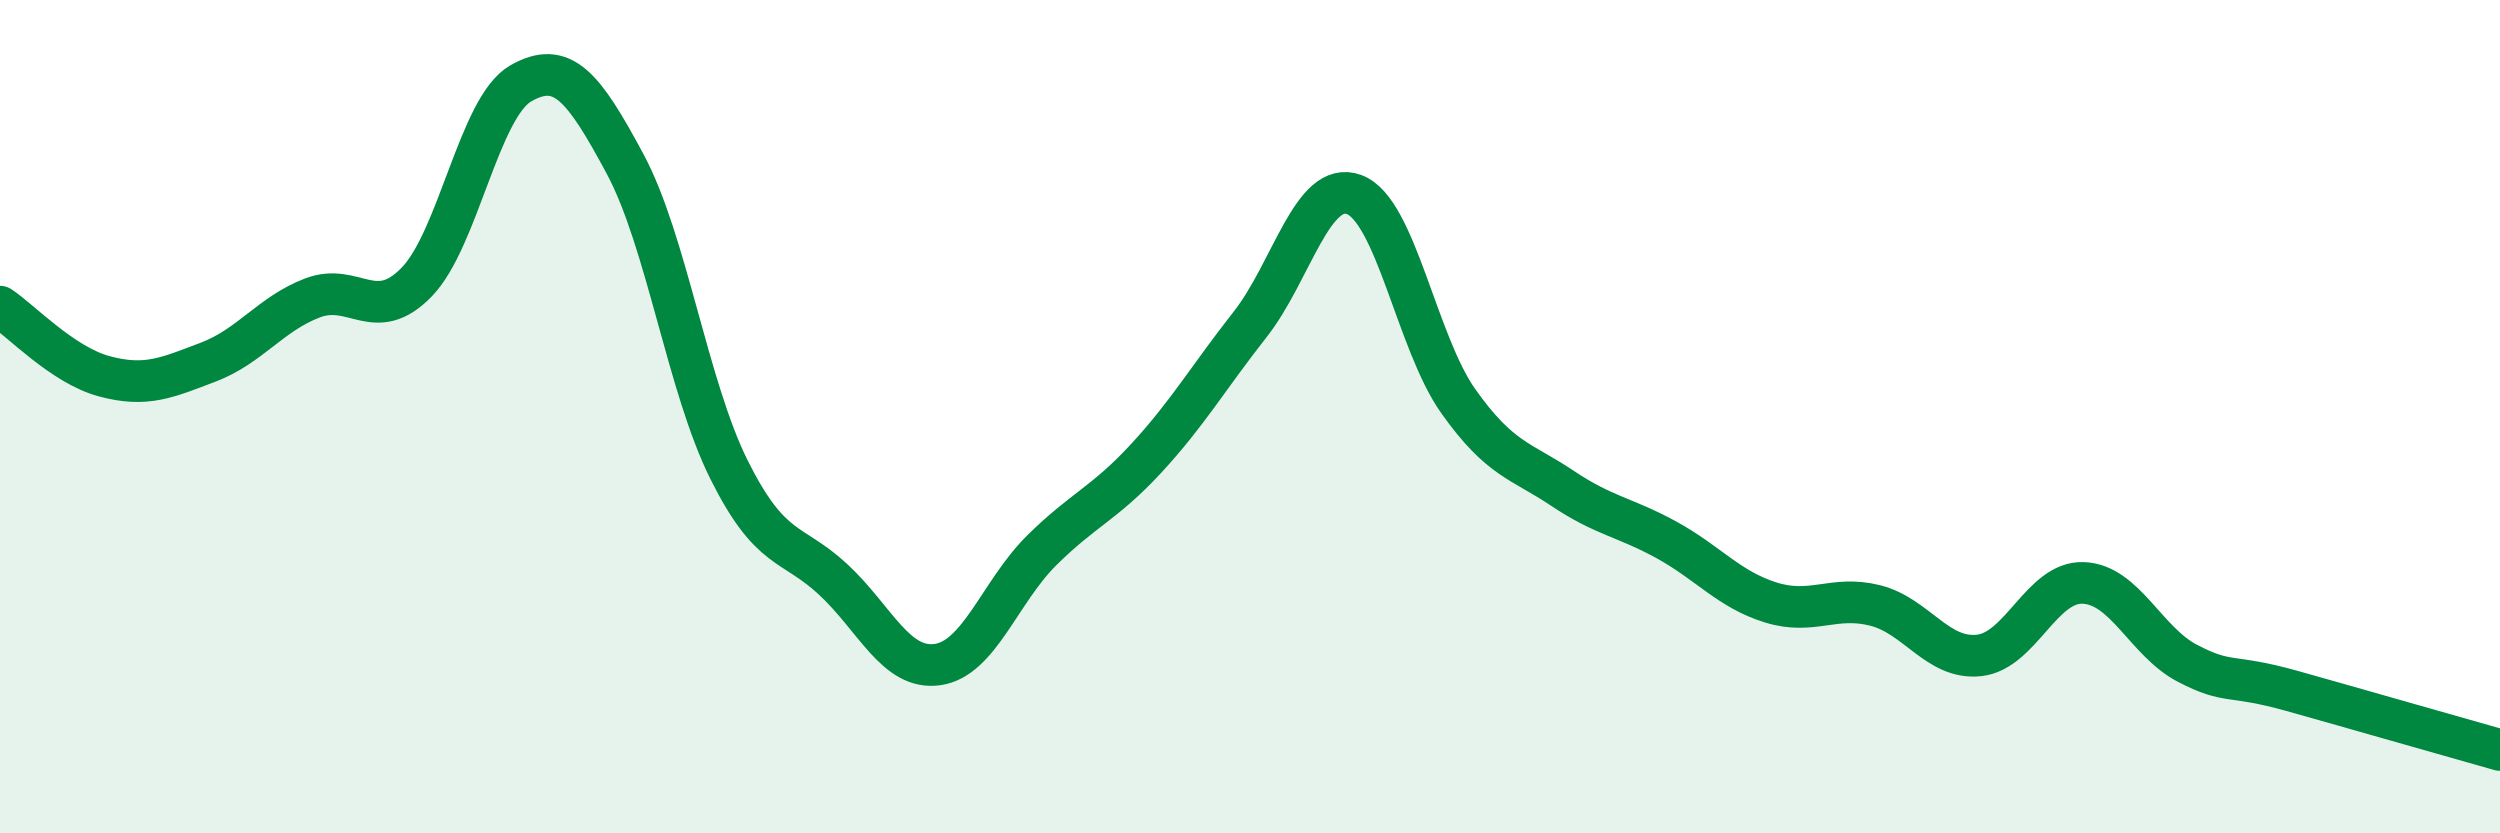
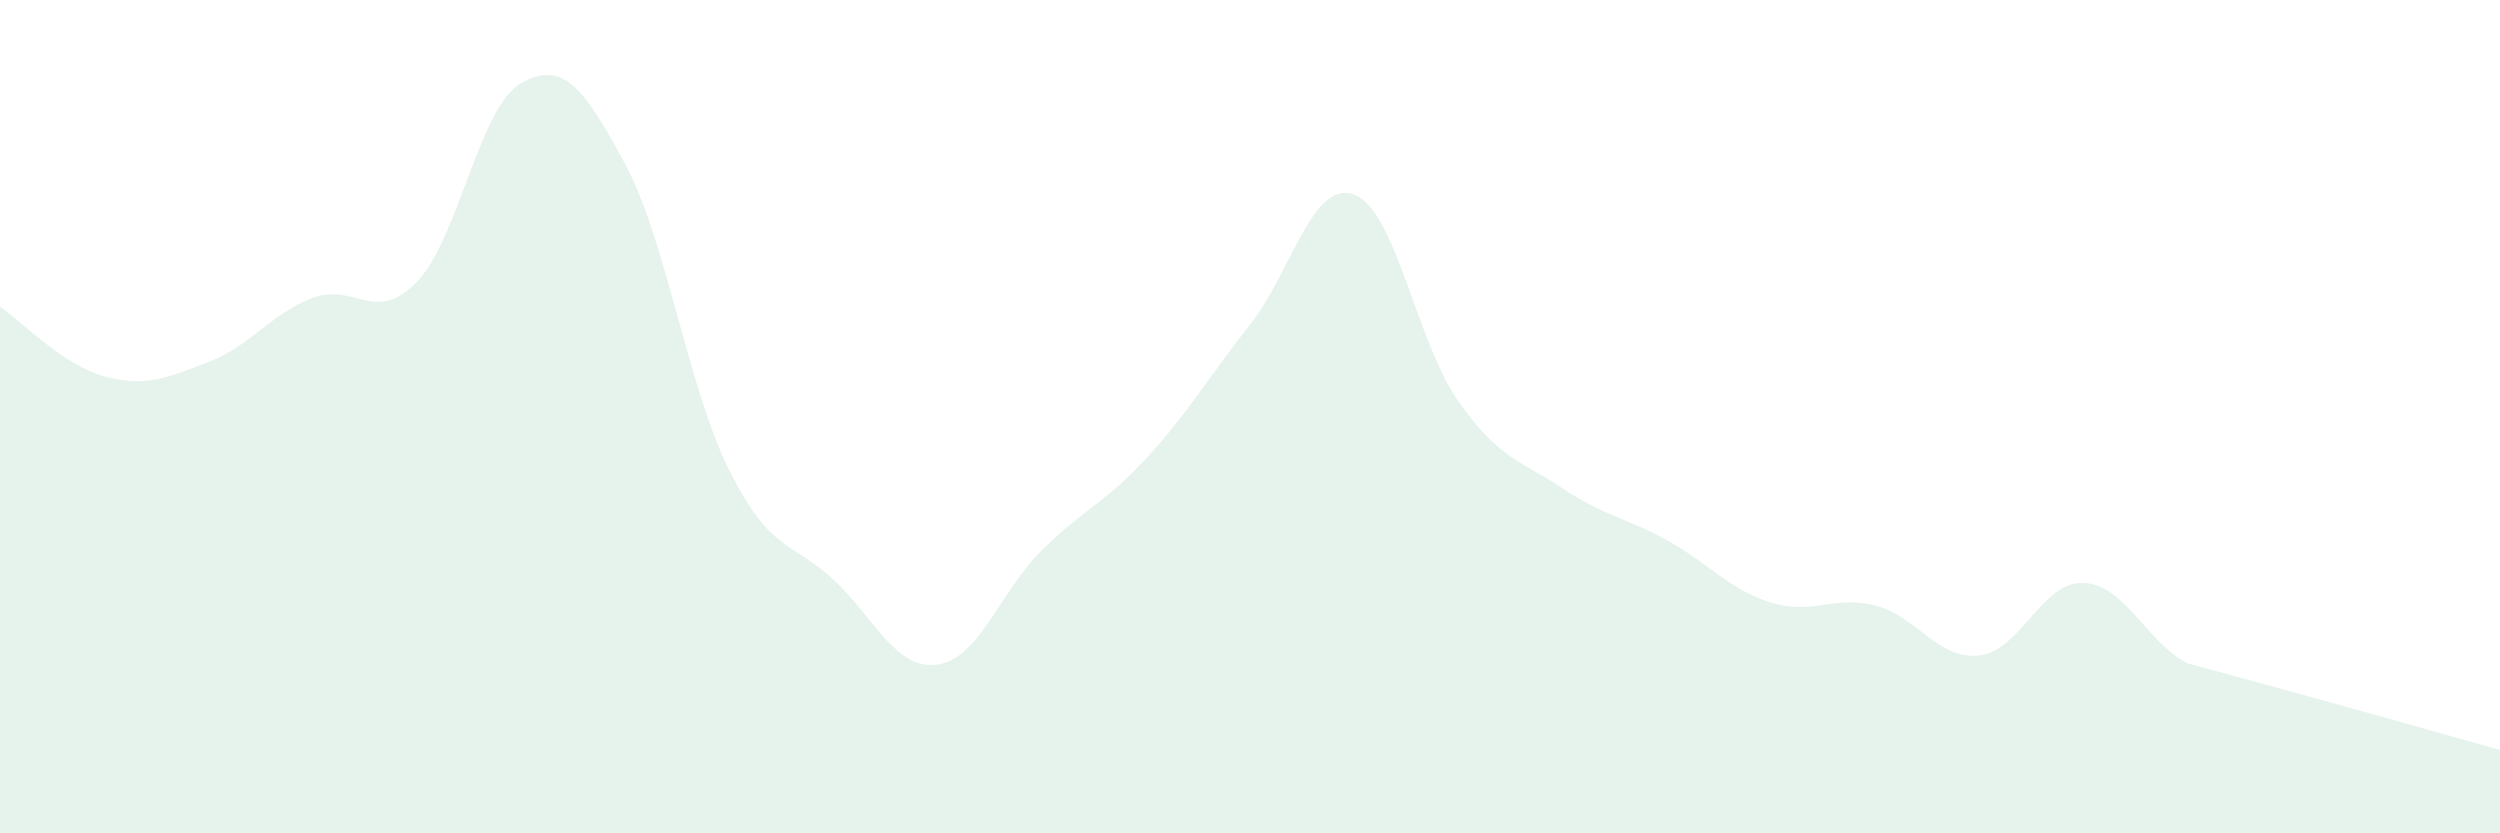
<svg xmlns="http://www.w3.org/2000/svg" width="60" height="20" viewBox="0 0 60 20">
-   <path d="M 0,7.36 C 0.5,7.69 1.5,8.76 2.5,9.03 C 3.5,9.3 4,9.07 5,8.69 C 6,8.31 6.5,7.53 7.5,7.15 C 8.5,6.77 9,7.8 10,6.77 C 11,5.74 11.5,2.57 12.5,2 C 13.5,1.43 14,2.07 15,3.93 C 16,5.79 16.5,9.28 17.5,11.28 C 18.5,13.28 19,12.98 20,13.91 C 21,14.84 21.5,16.09 22.5,15.95 C 23.5,15.81 24,14.2 25,13.21 C 26,12.22 26.5,12.09 27.5,11.01 C 28.5,9.93 29,9.06 30,7.79 C 31,6.52 31.5,4.3 32.5,4.67 C 33.5,5.04 34,8.22 35,9.63 C 36,11.04 36.5,11.05 37.5,11.72 C 38.5,12.39 39,12.41 40,12.96 C 41,13.51 41.5,14.15 42.5,14.46 C 43.5,14.77 44,14.28 45,14.53 C 46,14.78 46.5,15.84 47.5,15.73 C 48.5,15.62 49,13.95 50,13.99 C 51,14.03 51.5,15.4 52.5,15.92 C 53.5,16.44 53.5,16.16 55,16.58 C 56.5,17 59,17.72 60,18L60 20L0 20Z" fill="#008740" opacity="0.1" stroke-linecap="round" stroke-linejoin="round" />
-   <path d="M 0,7.36 C 0.5,7.69 1.5,8.76 2.5,9.03 C 3.5,9.3 4,9.07 5,8.69 C 6,8.31 6.5,7.53 7.5,7.15 C 8.5,6.77 9,7.8 10,6.77 C 11,5.74 11.5,2.57 12.5,2 C 13.5,1.43 14,2.07 15,3.93 C 16,5.79 16.5,9.28 17.5,11.28 C 18.5,13.28 19,12.98 20,13.91 C 21,14.84 21.5,16.09 22.5,15.95 C 23.5,15.81 24,14.2 25,13.21 C 26,12.22 26.5,12.09 27.5,11.01 C 28.5,9.93 29,9.06 30,7.79 C 31,6.52 31.5,4.3 32.5,4.67 C 33.5,5.04 34,8.22 35,9.63 C 36,11.04 36.5,11.05 37.5,11.72 C 38.5,12.39 39,12.41 40,12.96 C 41,13.51 41.5,14.15 42.5,14.46 C 43.5,14.77 44,14.28 45,14.53 C 46,14.78 46.5,15.84 47.5,15.73 C 48.5,15.62 49,13.95 50,13.99 C 51,14.03 51.5,15.4 52.5,15.92 C 53.5,16.44 53.5,16.16 55,16.58 C 56.5,17 59,17.72 60,18" stroke="#008740" stroke-width="1" fill="none" stroke-linecap="round" stroke-linejoin="round" />
+   <path d="M 0,7.36 C 0.5,7.69 1.5,8.76 2.5,9.03 C 3.5,9.3 4,9.07 5,8.69 C 6,8.31 6.5,7.53 7.5,7.15 C 8.5,6.77 9,7.8 10,6.77 C 11,5.74 11.5,2.57 12.5,2 C 13.5,1.43 14,2.07 15,3.93 C 16,5.79 16.5,9.28 17.5,11.28 C 18.5,13.28 19,12.98 20,13.91 C 21,14.84 21.5,16.09 22.5,15.95 C 23.5,15.81 24,14.2 25,13.21 C 26,12.22 26.5,12.09 27.5,11.01 C 28.5,9.93 29,9.06 30,7.79 C 31,6.52 31.5,4.3 32.5,4.67 C 33.5,5.04 34,8.22 35,9.63 C 36,11.04 36.5,11.05 37.5,11.72 C 38.5,12.39 39,12.41 40,12.96 C 41,13.51 41.5,14.15 42.5,14.46 C 43.5,14.77 44,14.28 45,14.53 C 46,14.78 46.5,15.84 47.5,15.73 C 48.5,15.62 49,13.95 50,13.99 C 51,14.03 51.5,15.4 52.5,15.92 C 56.5,17 59,17.72 60,18L60 20L0 20Z" fill="#008740" opacity="0.1" stroke-linecap="round" stroke-linejoin="round" />
</svg>